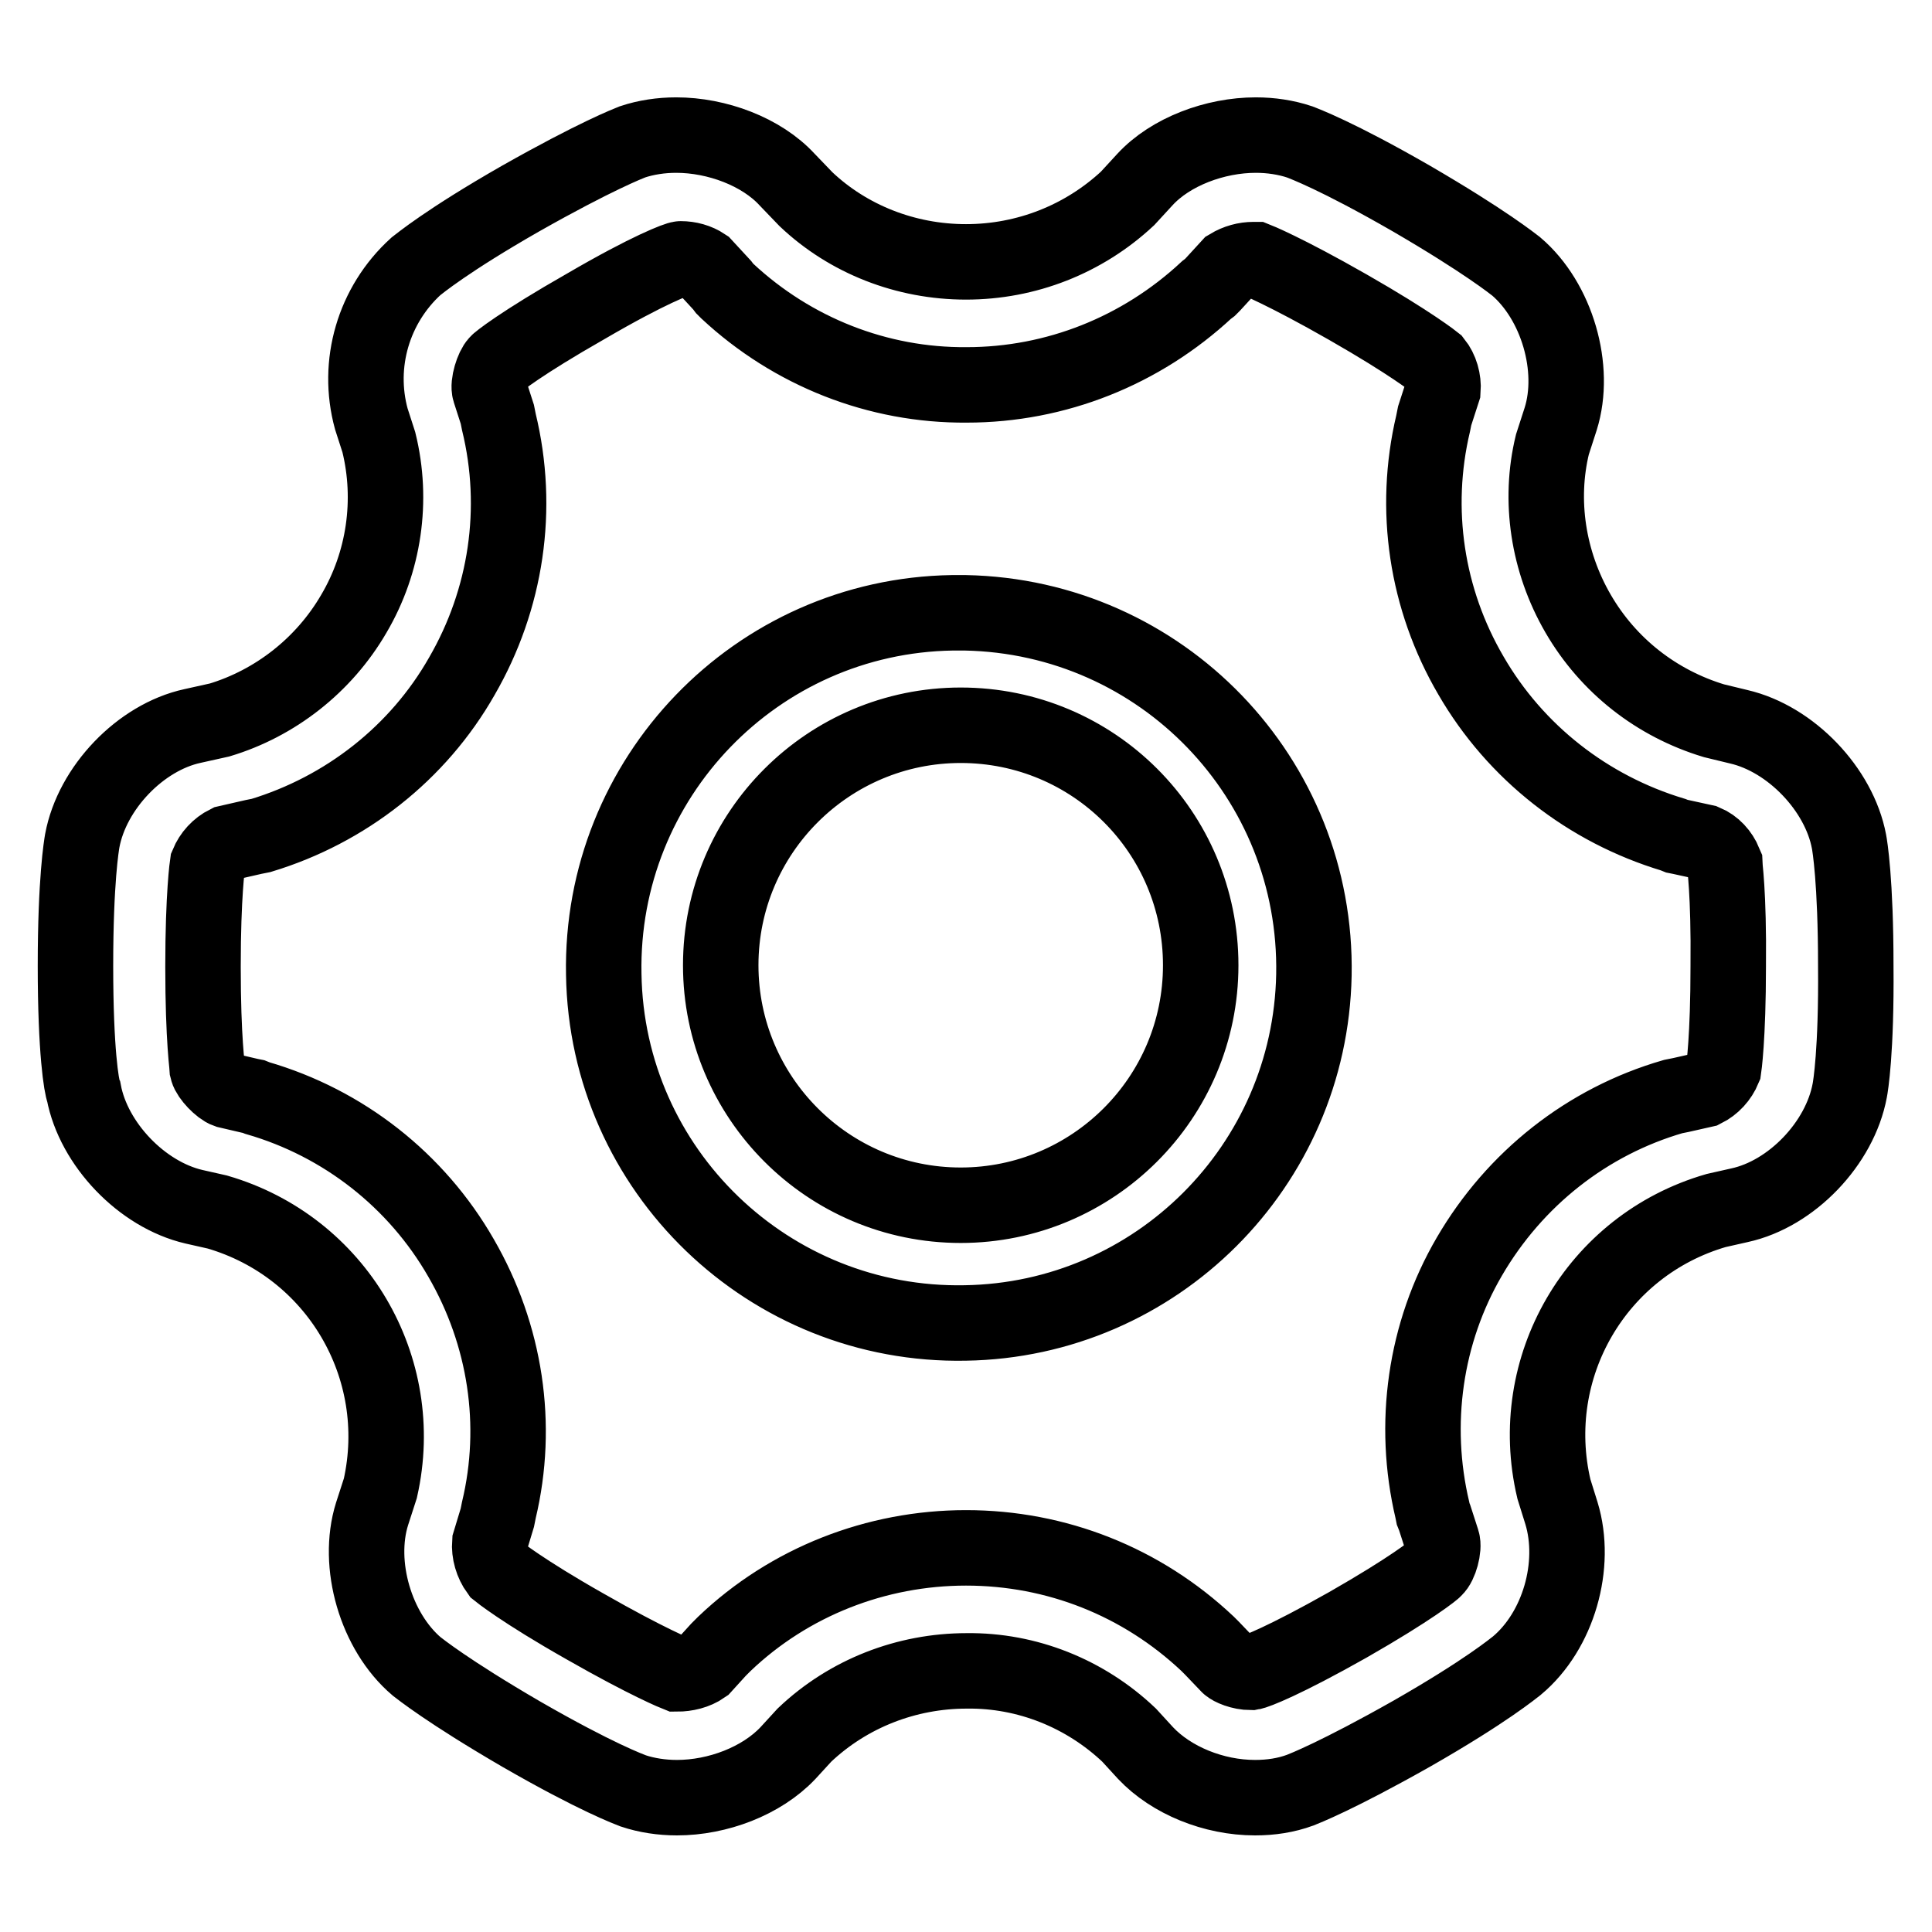
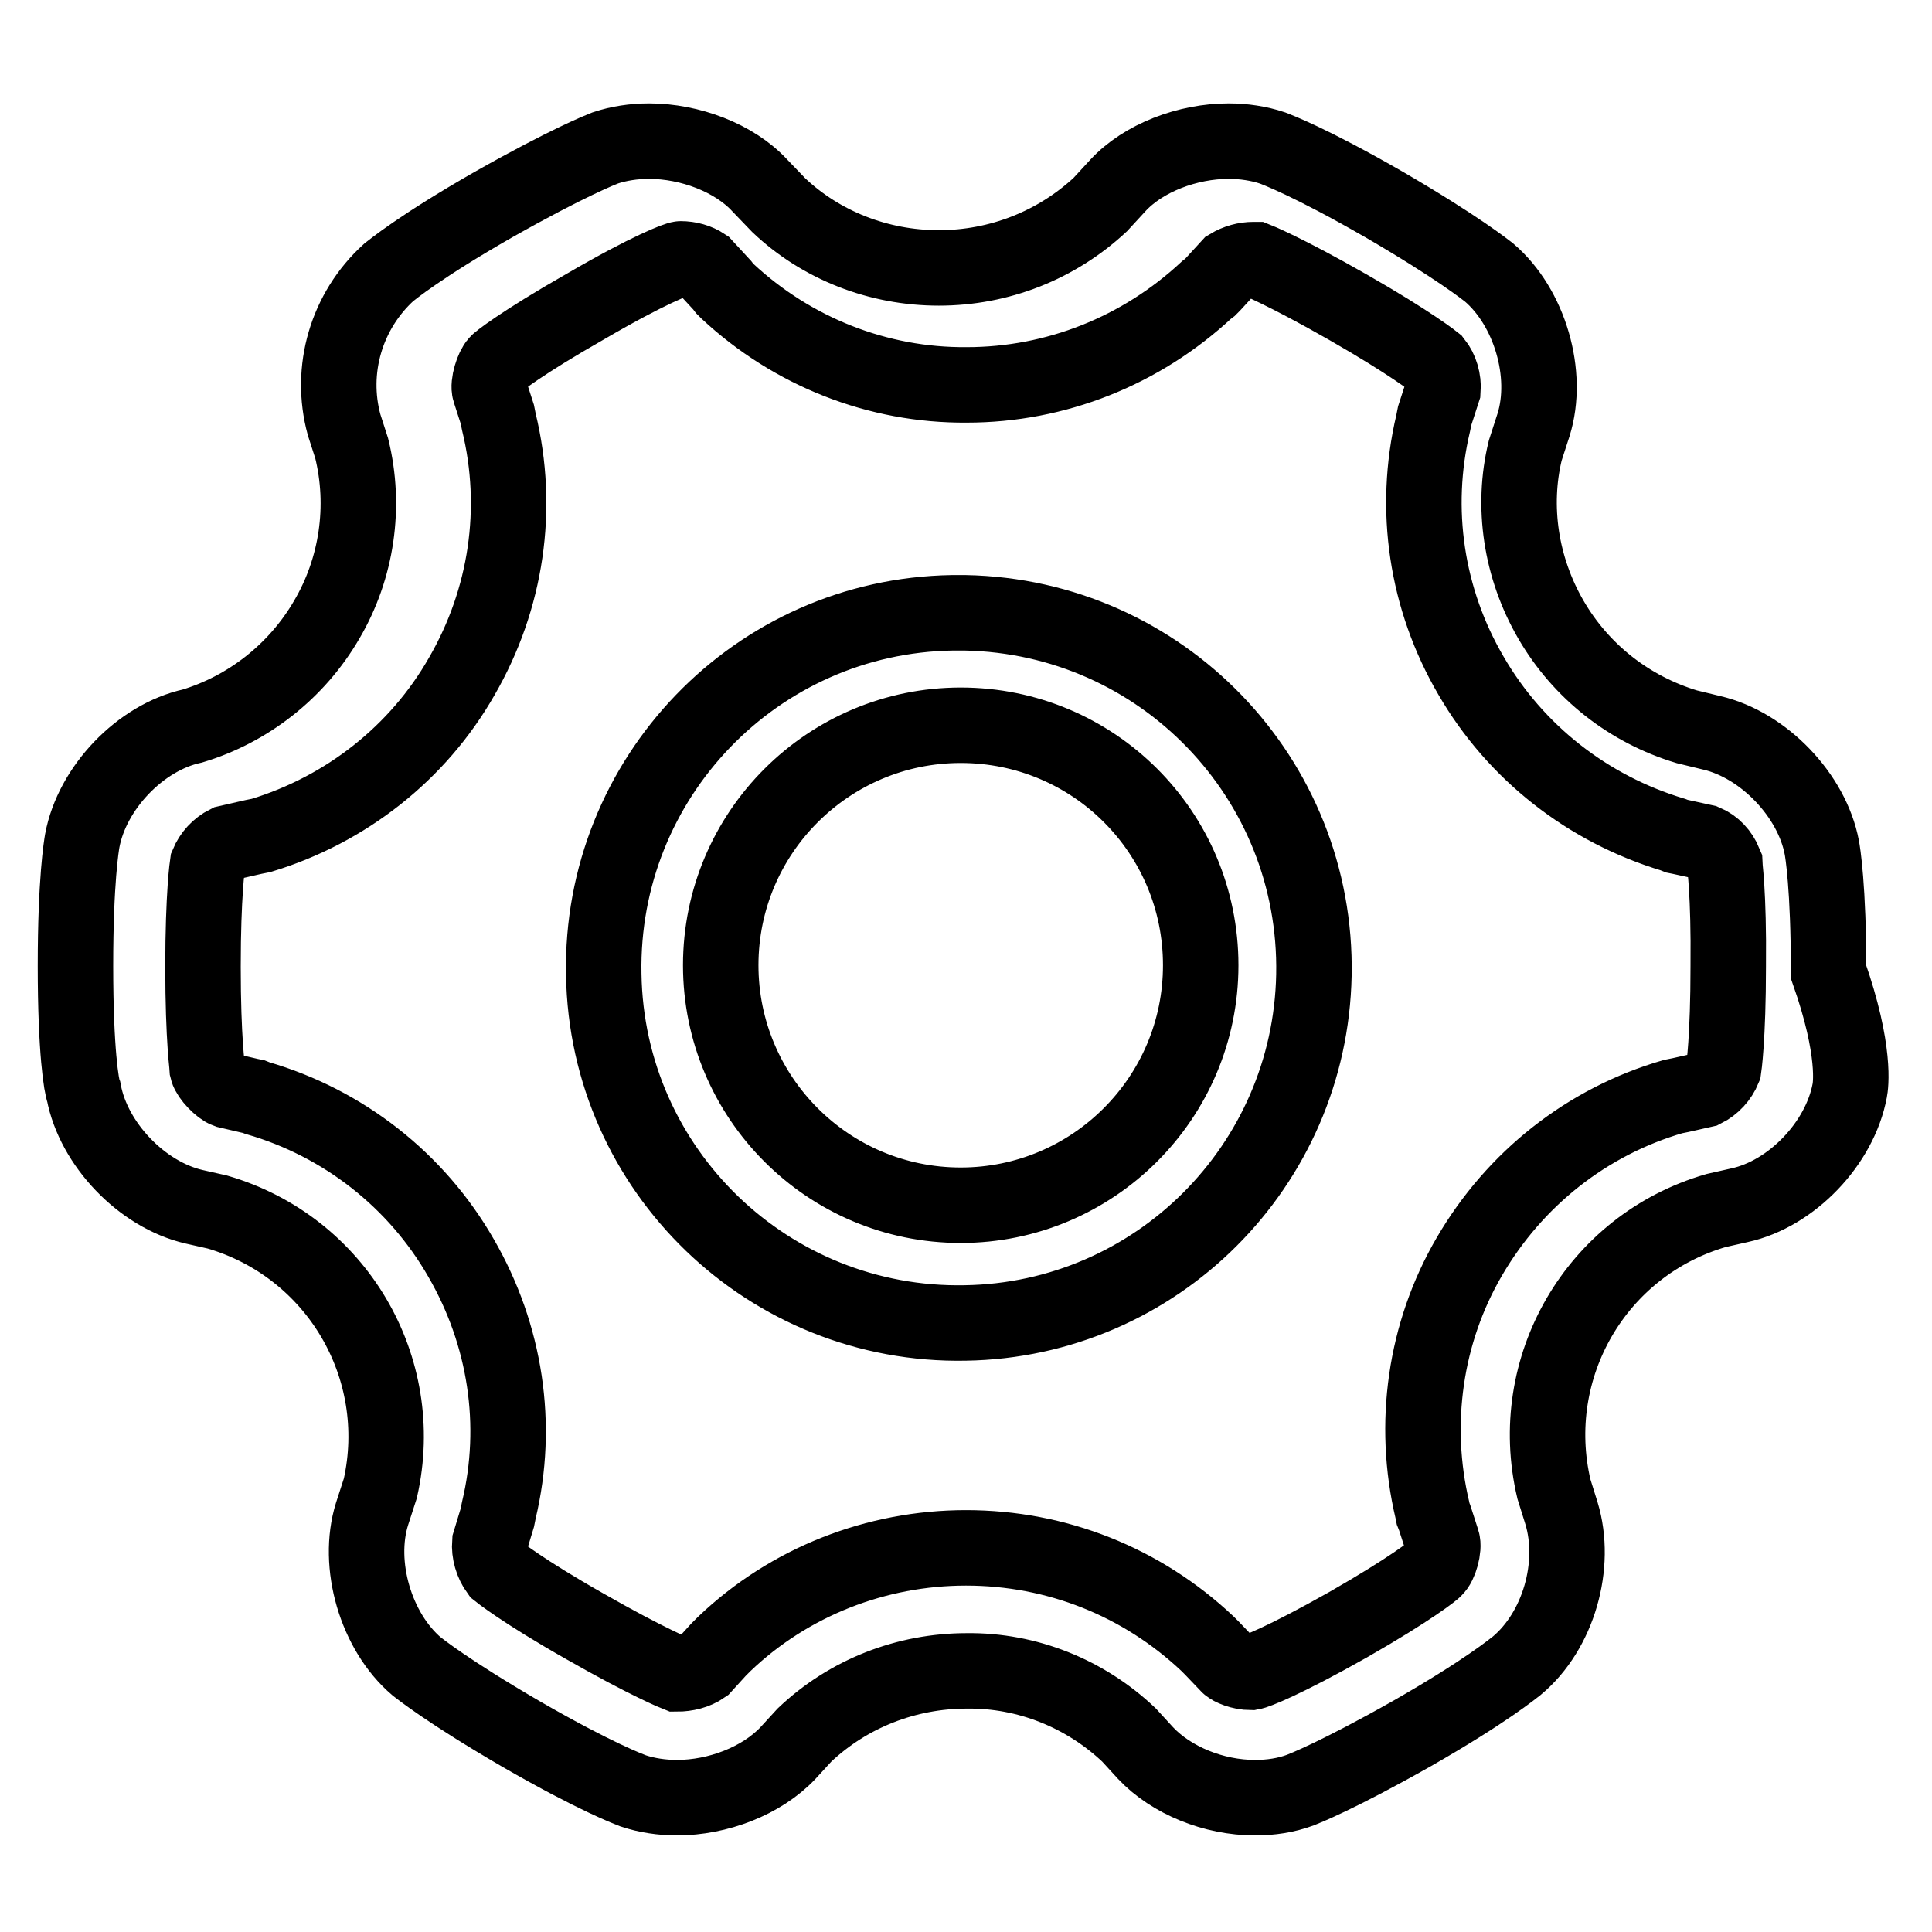
<svg xmlns="http://www.w3.org/2000/svg" version="1.1" x="0px" y="0px" viewBox="0 0 256 256" enable-background="new 0 0 256 256" xml:space="preserve">
  <g>
-     <path stroke-width="10" fill-opacity="0" stroke="#000000" d="M245.1,144.5c-1.3,7-7.7,13.7-14.6,15.2l-3.1,0.7c-15.9,4.6-25.3,20.8-21.5,36.9l1,3.2 c2.1,6.9-0.4,15.6-5.9,20.2c-0.4,0.3-4.1,3.4-13.9,9c-9.9,5.6-14.3,7.3-14.8,7.5c-1.9,0.7-3.9,1-6,1c-5.5,0-11.1-2.3-14.5-5.9 l-2.2-2.4c-5.8-5.5-13.5-8.6-21.5-8.5c-8,0-15.7,3-21.5,8.5l-2.2,2.4c-3.5,3.7-9.3,5.9-14.7,5.9c-2,0-4-0.3-5.8-0.9 c-0.5-0.2-4.9-1.8-14.8-7.5c-9.8-5.7-13.5-8.7-13.9-9c-5.4-4.6-8-13.5-5.9-20.2l1.1-3.4c3.6-16-5.8-32-21.6-36.6l-3.1-0.7 c-6.9-1.6-13.3-8.3-14.6-15.2C10.8,144,10,139.3,10,128c0-11.4,0.8-16,0.9-16.6c1.3-7,7.7-13.7,14.6-15.2l3.6-0.8 c7.3-2.2,13.8-7.2,17.8-14.1c4-6.8,5.2-15,3.3-22.7l-1-3.1c-2-7.3,0.3-15.1,5.9-20.2c0.4-0.3,4.1-3.4,13.9-9 c9.9-5.6,14.3-7.3,14.8-7.5c1.8-0.6,3.8-0.9,5.8-0.9c5.4,0,11.3,2.2,14.7,5.9l2.5,2.6c5.6,5.3,13.2,8.3,21.2,8.3 c8,0,15.6-3,21.4-8.4l2.3-2.5c3.4-3.7,9.3-5.9,14.7-5.9c2,0,4,0.3,5.8,0.9c0.5,0.2,4.9,1.8,14.8,7.5c9.8,5.7,13.5,8.7,13.9,9 c5.4,4.6,8,13.5,5.9,20.2l-1.1,3.4c-1.8,7.4-0.6,15.5,3.4,22.4c4,6.9,10.4,11.9,18,14.2l3.3,0.8c6.9,1.6,13.3,8.3,14.6,15.2 c0.1,0.5,0.9,5.2,0.9,16.5C246,139.3,245.2,144,245.1,144.5L245.1,144.5z M228.5,114.3c-0.5-1.2-1.4-2.2-2.6-2.7l-3.2-0.7l-0.5-0.1 l-0.5-0.2c-11.3-3.4-20.9-10.9-26.8-21.1c-5.9-10.1-7.7-22-5-33.4l0.1-0.5l0.1-0.5l1.1-3.4c0.1-1.3-0.3-2.7-1.1-3.7 c0,0-3.1-2.5-11.5-7.3c-8.4-4.8-12.2-6.3-12.2-6.3l-0.3,0c-1.1,0-2.2,0.3-3.2,0.9l-2.2,2.4l-0.4,0.4l-0.4,0.3 c-8.7,8.1-20,12.6-31.8,12.6c-11.8,0.1-23.1-4.4-31.7-12.4l-0.4-0.4l-0.3-0.4l-2.4-2.6c-0.9-0.6-2-0.9-3.1-0.9 c-0.4,0-4.2,1.4-12.6,6.3C69,45.5,65.9,48,65.9,48.1c-0.6,0.6-1.3,2.8-1,3.7l1,3.1l0.1,0.5l0.1,0.5c2.8,11.5,1,23.5-4.9,33.7 c-5.8,10.2-15.4,17.7-26.6,21.1l-0.5,0.1l-0.5,0.1l-3.5,0.8c-1.2,0.6-2.1,1.6-2.6,2.8c0,0-0.6,4-0.6,13.6c0,9.7,0.6,13.6,0.6,13.7 c0.2,0.8,1.7,2.4,2.6,2.7l3,0.7l0.5,0.1l0.5,0.2c11.4,3.3,21.1,10.9,27,21.2c5.9,10.2,7.7,22.1,5,33.4l-0.1,0.5l-0.1,0.5l-1,3.3 c-0.1,1.3,0.3,2.7,1.1,3.8c0,0,3.2,2.6,11.5,7.3c8.4,4.8,12.2,6.3,12.2,6.3c1.2,0,2.5-0.3,3.5-1l2-2.2l0.4-0.4l0.4-0.4 c8.6-8.2,20.1-12.7,32-12.7c12,0,23.3,4.5,32,12.7l0.3,0.3l0.3,0.3l2.2,2.3c0.3,0.3,1.6,0.9,3,0.9c0.6-0.1,4.3-1.5,12.8-6.3 c8.4-4.8,11.5-7.3,11.5-7.4c0.7-0.6,1.3-2.8,1-3.7l-1-3.1l-0.2-0.5l-0.1-0.5c-2.7-11.4-1-23.5,4.9-33.6c6-10.3,15.6-17.9,27-21.2 l0.5-0.1l0.5-0.1l3.1-0.7c1.2-0.6,2.1-1.6,2.6-2.8c0,0,0.6-4,0.6-13.6C229.1,118.3,228.5,114.4,228.5,114.3L228.5,114.3z  M127.9,175.3c-26,0.5-47.5-20.2-47.9-46.2c-0.5-26,20.2-47.5,46.2-47.9c0.6,0,1.1,0,1.7,0c26,0.5,46.7,21.9,46.2,48 C173.6,154.5,153.2,174.9,127.9,175.3z M127.3,96.1c-17.5,0-31.8,14.2-31.8,31.8c0,17.5,14.2,31.8,31.8,31.8 c17.5,0,31.8-14.2,31.8-31.8C159.1,110.3,144.9,96.1,127.3,96.1z" />
+     <path stroke-width="10" fill-opacity="0" stroke="#000000" d="M245.1,144.5c-1.3,7-7.7,13.7-14.6,15.2l-3.1,0.7c-15.9,4.6-25.3,20.8-21.5,36.9l1,3.2 c2.1,6.9-0.4,15.6-5.9,20.2c-0.4,0.3-4.1,3.4-13.9,9c-9.9,5.6-14.3,7.3-14.8,7.5c-1.9,0.7-3.9,1-6,1c-5.5,0-11.1-2.3-14.5-5.9 l-2.2-2.4c-5.8-5.5-13.5-8.6-21.5-8.5c-8,0-15.7,3-21.5,8.5l-2.2,2.4c-3.5,3.7-9.3,5.9-14.7,5.9c-2,0-4-0.3-5.8-0.9 c-0.5-0.2-4.9-1.8-14.8-7.5c-9.8-5.7-13.5-8.7-13.9-9c-5.4-4.6-8-13.5-5.9-20.2l1.1-3.4c3.6-16-5.8-32-21.6-36.6l-3.1-0.7 c-6.9-1.6-13.3-8.3-14.6-15.2C10.8,144,10,139.3,10,128c0-11.4,0.8-16,0.9-16.6c1.3-7,7.7-13.7,14.6-15.2c7.3-2.2,13.8-7.2,17.8-14.1c4-6.8,5.2-15,3.3-22.7l-1-3.1c-2-7.3,0.3-15.1,5.9-20.2c0.4-0.3,4.1-3.4,13.9-9 c9.9-5.6,14.3-7.3,14.8-7.5c1.8-0.6,3.8-0.9,5.8-0.9c5.4,0,11.3,2.2,14.7,5.9l2.5,2.6c5.6,5.3,13.2,8.3,21.2,8.3 c8,0,15.6-3,21.4-8.4l2.3-2.5c3.4-3.7,9.3-5.9,14.7-5.9c2,0,4,0.3,5.8,0.9c0.5,0.2,4.9,1.8,14.8,7.5c9.8,5.7,13.5,8.7,13.9,9 c5.4,4.6,8,13.5,5.9,20.2l-1.1,3.4c-1.8,7.4-0.6,15.5,3.4,22.4c4,6.9,10.4,11.9,18,14.2l3.3,0.8c6.9,1.6,13.3,8.3,14.6,15.2 c0.1,0.5,0.9,5.2,0.9,16.5C246,139.3,245.2,144,245.1,144.5L245.1,144.5z M228.5,114.3c-0.5-1.2-1.4-2.2-2.6-2.7l-3.2-0.7l-0.5-0.1 l-0.5-0.2c-11.3-3.4-20.9-10.9-26.8-21.1c-5.9-10.1-7.7-22-5-33.4l0.1-0.5l0.1-0.5l1.1-3.4c0.1-1.3-0.3-2.7-1.1-3.7 c0,0-3.1-2.5-11.5-7.3c-8.4-4.8-12.2-6.3-12.2-6.3l-0.3,0c-1.1,0-2.2,0.3-3.2,0.9l-2.2,2.4l-0.4,0.4l-0.4,0.3 c-8.7,8.1-20,12.6-31.8,12.6c-11.8,0.1-23.1-4.4-31.7-12.4l-0.4-0.4l-0.3-0.4l-2.4-2.6c-0.9-0.6-2-0.9-3.1-0.9 c-0.4,0-4.2,1.4-12.6,6.3C69,45.5,65.9,48,65.9,48.1c-0.6,0.6-1.3,2.8-1,3.7l1,3.1l0.1,0.5l0.1,0.5c2.8,11.5,1,23.5-4.9,33.7 c-5.8,10.2-15.4,17.7-26.6,21.1l-0.5,0.1l-0.5,0.1l-3.5,0.8c-1.2,0.6-2.1,1.6-2.6,2.8c0,0-0.6,4-0.6,13.6c0,9.7,0.6,13.6,0.6,13.7 c0.2,0.8,1.7,2.4,2.6,2.7l3,0.7l0.5,0.1l0.5,0.2c11.4,3.3,21.1,10.9,27,21.2c5.9,10.2,7.7,22.1,5,33.4l-0.1,0.5l-0.1,0.5l-1,3.3 c-0.1,1.3,0.3,2.7,1.1,3.8c0,0,3.2,2.6,11.5,7.3c8.4,4.8,12.2,6.3,12.2,6.3c1.2,0,2.5-0.3,3.5-1l2-2.2l0.4-0.4l0.4-0.4 c8.6-8.2,20.1-12.7,32-12.7c12,0,23.3,4.5,32,12.7l0.3,0.3l0.3,0.3l2.2,2.3c0.3,0.3,1.6,0.9,3,0.9c0.6-0.1,4.3-1.5,12.8-6.3 c8.4-4.8,11.5-7.3,11.5-7.4c0.7-0.6,1.3-2.8,1-3.7l-1-3.1l-0.2-0.5l-0.1-0.5c-2.7-11.4-1-23.5,4.9-33.6c6-10.3,15.6-17.9,27-21.2 l0.5-0.1l0.5-0.1l3.1-0.7c1.2-0.6,2.1-1.6,2.6-2.8c0,0,0.6-4,0.6-13.6C229.1,118.3,228.5,114.4,228.5,114.3L228.5,114.3z  M127.9,175.3c-26,0.5-47.5-20.2-47.9-46.2c-0.5-26,20.2-47.5,46.2-47.9c0.6,0,1.1,0,1.7,0c26,0.5,46.7,21.9,46.2,48 C173.6,154.5,153.2,174.9,127.9,175.3z M127.3,96.1c-17.5,0-31.8,14.2-31.8,31.8c0,17.5,14.2,31.8,31.8,31.8 c17.5,0,31.8-14.2,31.8-31.8C159.1,110.3,144.9,96.1,127.3,96.1z" />
  </g>
</svg>